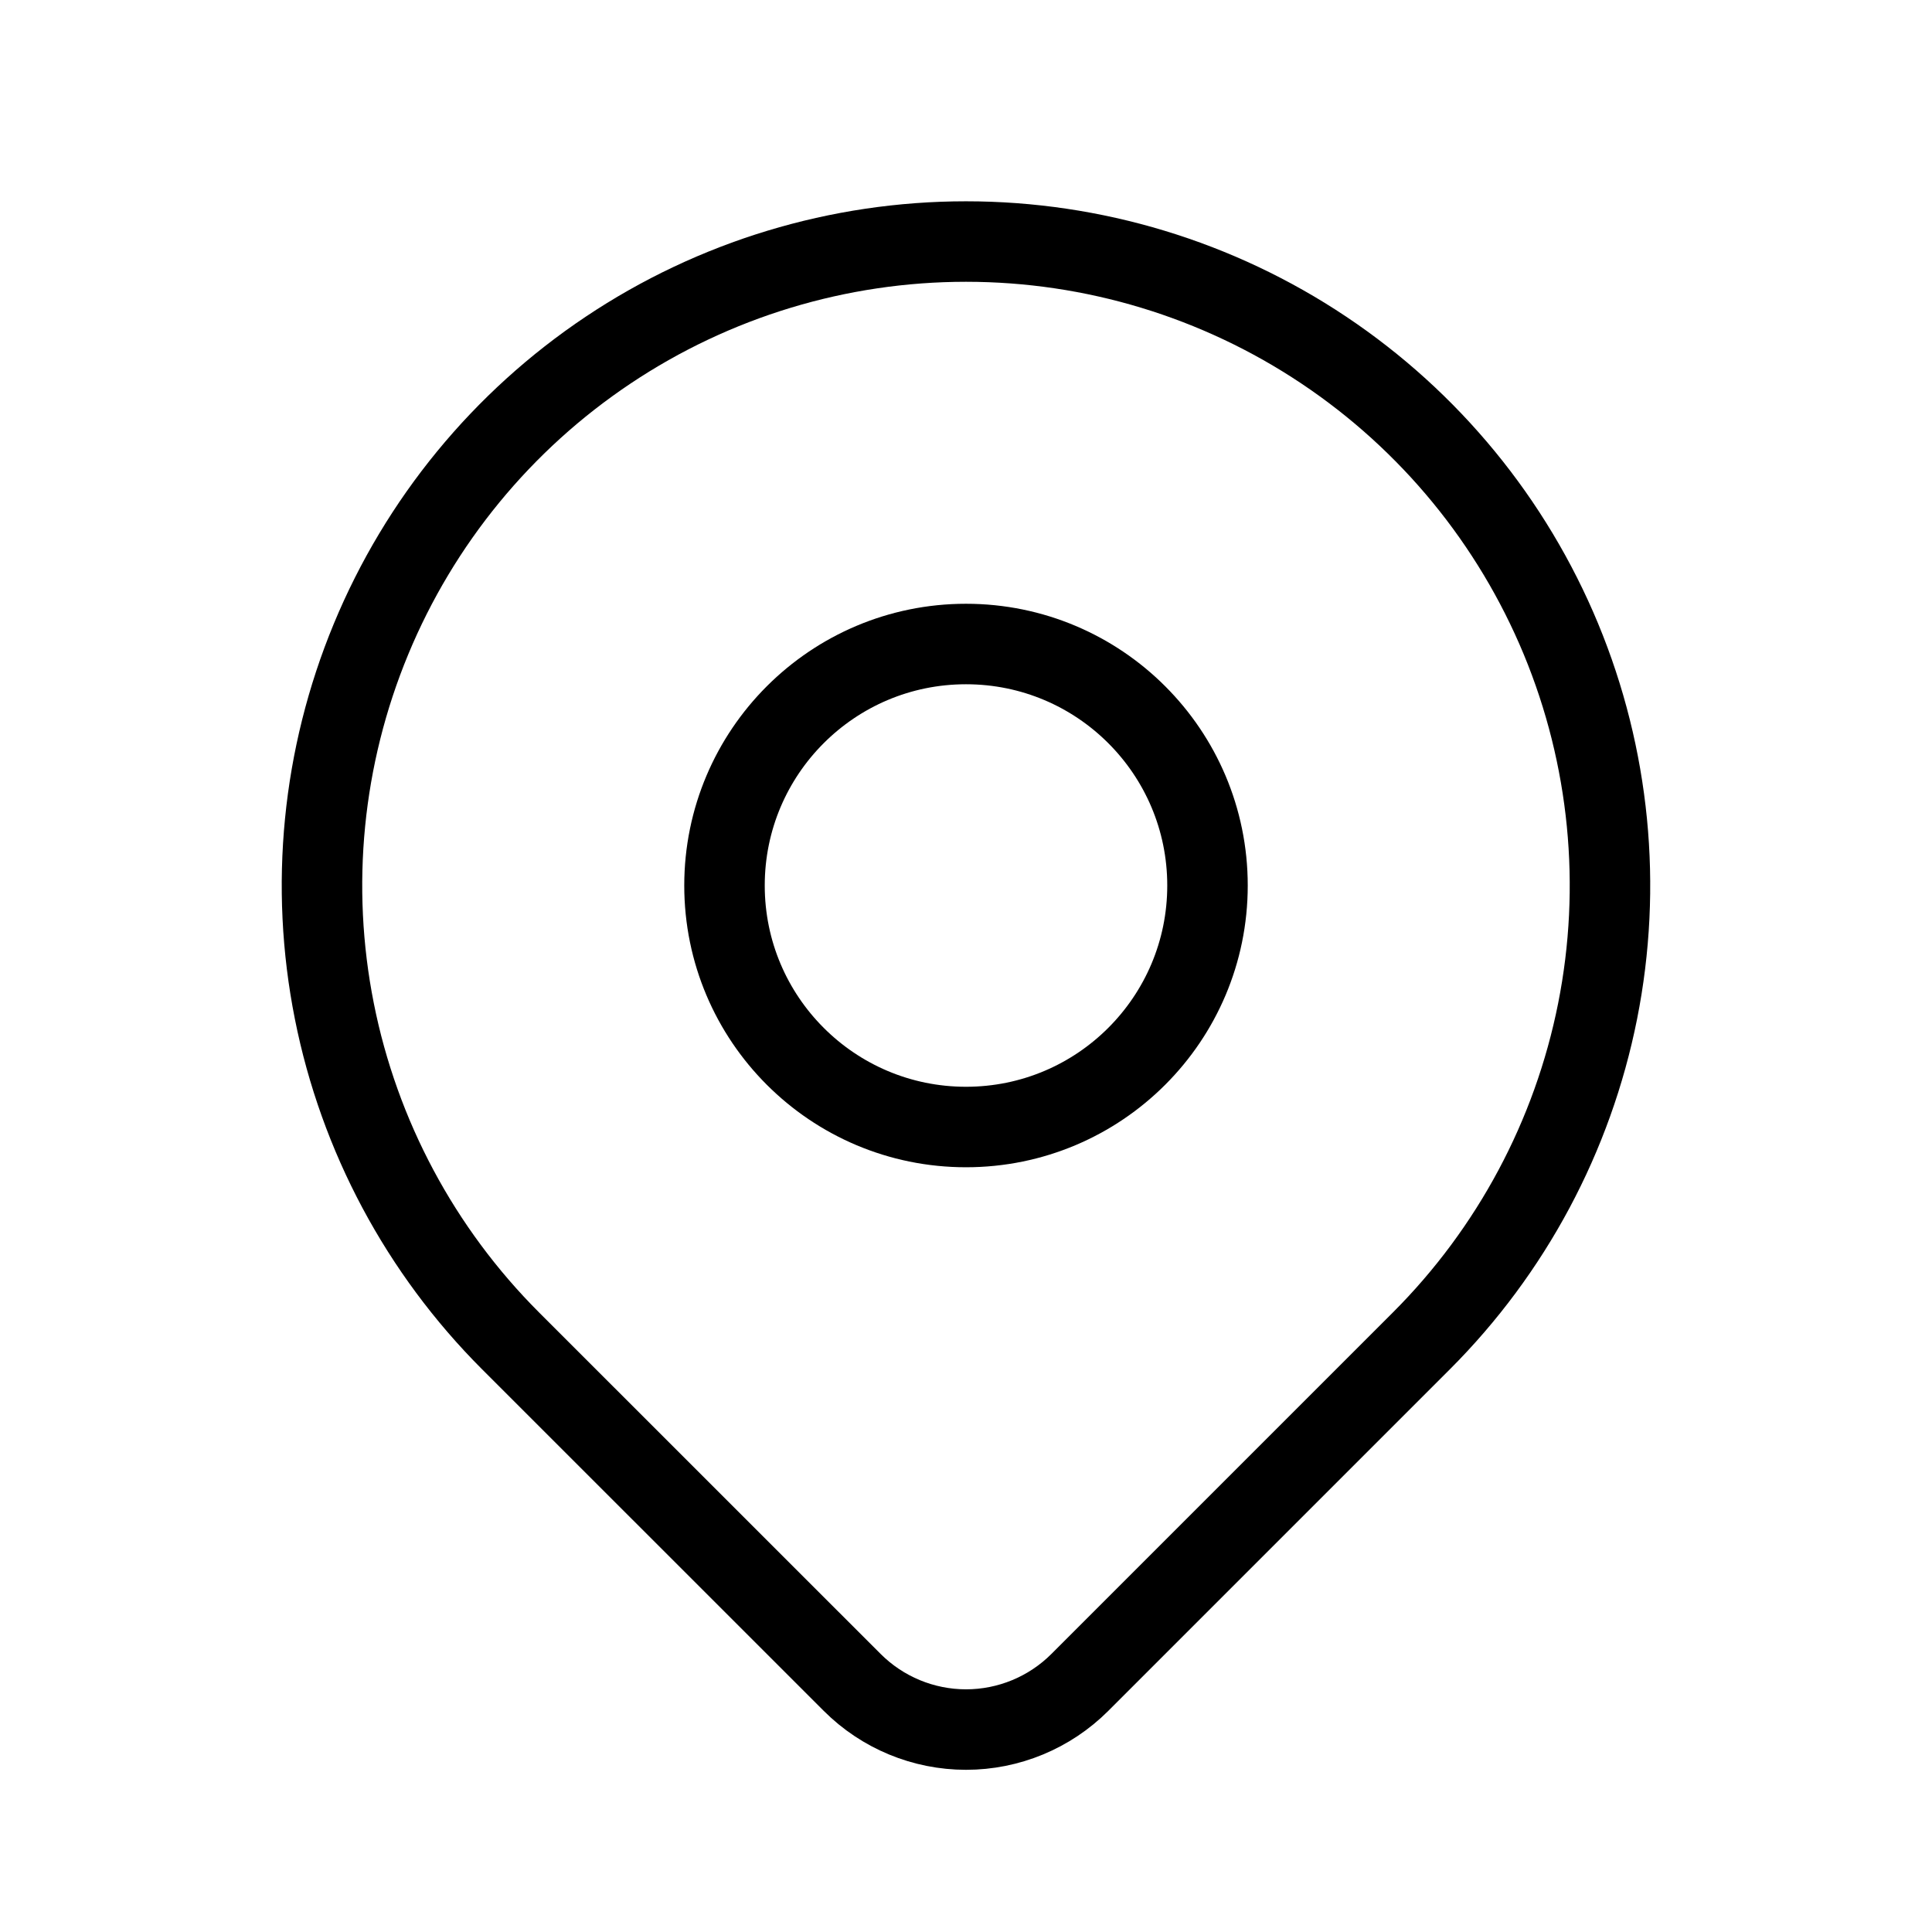
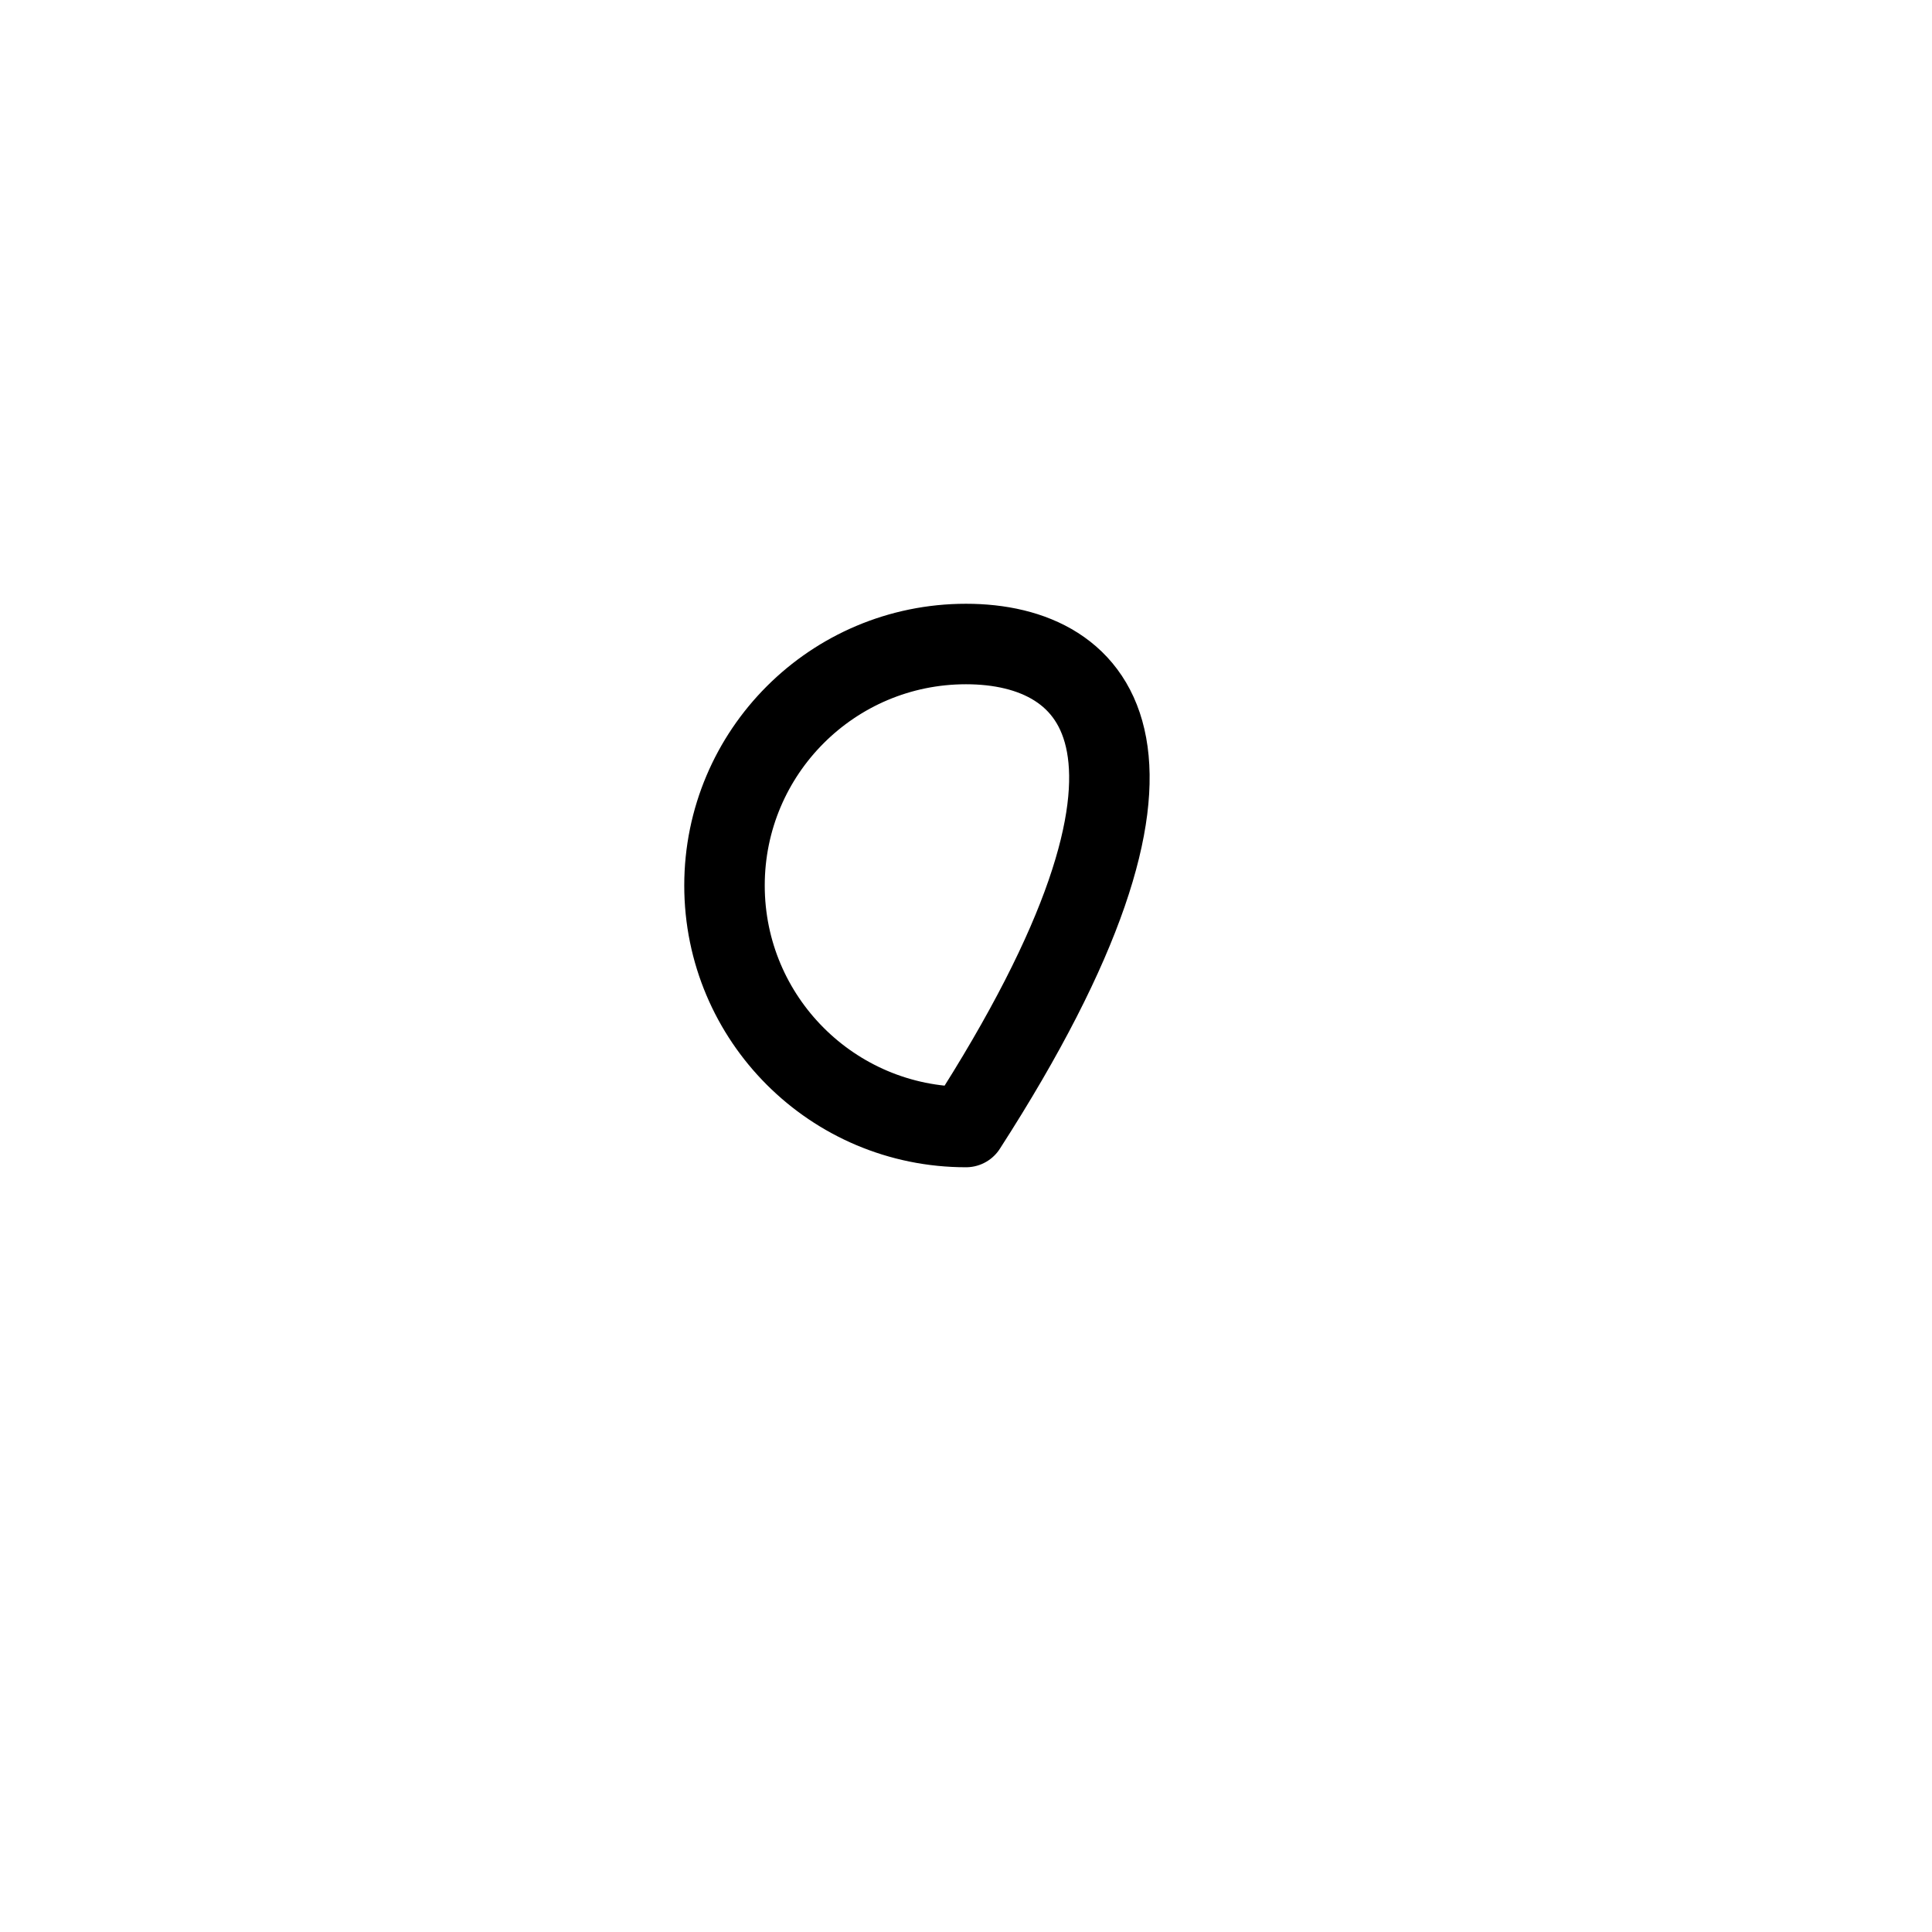
<svg xmlns="http://www.w3.org/2000/svg" width="50" height="50" viewBox="0 0 50 50" fill="none">
  <g clip-path="url(#clip0_66_809)">
-     <path d="M25 29.167C28.452 29.167 31.25 26.369 31.25 22.917C31.25 19.465 28.452 16.667 25 16.667C21.548 16.667 18.75 19.465 18.75 22.917C18.75 26.369 21.548 29.167 25 29.167Z" stroke="black" stroke-width="2.083" stroke-linecap="round" stroke-linejoin="round" />
-     <path d="M36.785 34.702L27.945 43.542C27.164 44.322 26.105 44.761 25.001 44.761C23.896 44.761 22.837 44.322 22.056 43.542L13.214 34.702C10.883 32.371 9.296 29.402 8.653 26.169C8.01 22.936 8.34 19.585 9.602 16.539C10.863 13.494 12.999 10.891 15.74 9.06C18.481 7.228 21.703 6.251 25 6.251C28.296 6.251 31.518 7.228 34.259 9.06C37 10.891 39.136 13.494 40.398 16.539C41.659 19.585 41.989 22.936 41.346 26.169C40.703 29.402 39.116 32.371 36.785 34.702Z" stroke="black" stroke-width="2.083" stroke-linecap="round" stroke-linejoin="round" />
+     <path d="M25 29.167C31.25 19.465 28.452 16.667 25 16.667C21.548 16.667 18.75 19.465 18.75 22.917C18.75 26.369 21.548 29.167 25 29.167Z" stroke="black" stroke-width="2.083" stroke-linecap="round" stroke-linejoin="round" />
  </g>
  <defs>
    <clipPath id="clip0_66_809">
      <rect width="50" height="50" fill="white" />
    </clipPath>
  </defs>
</svg>